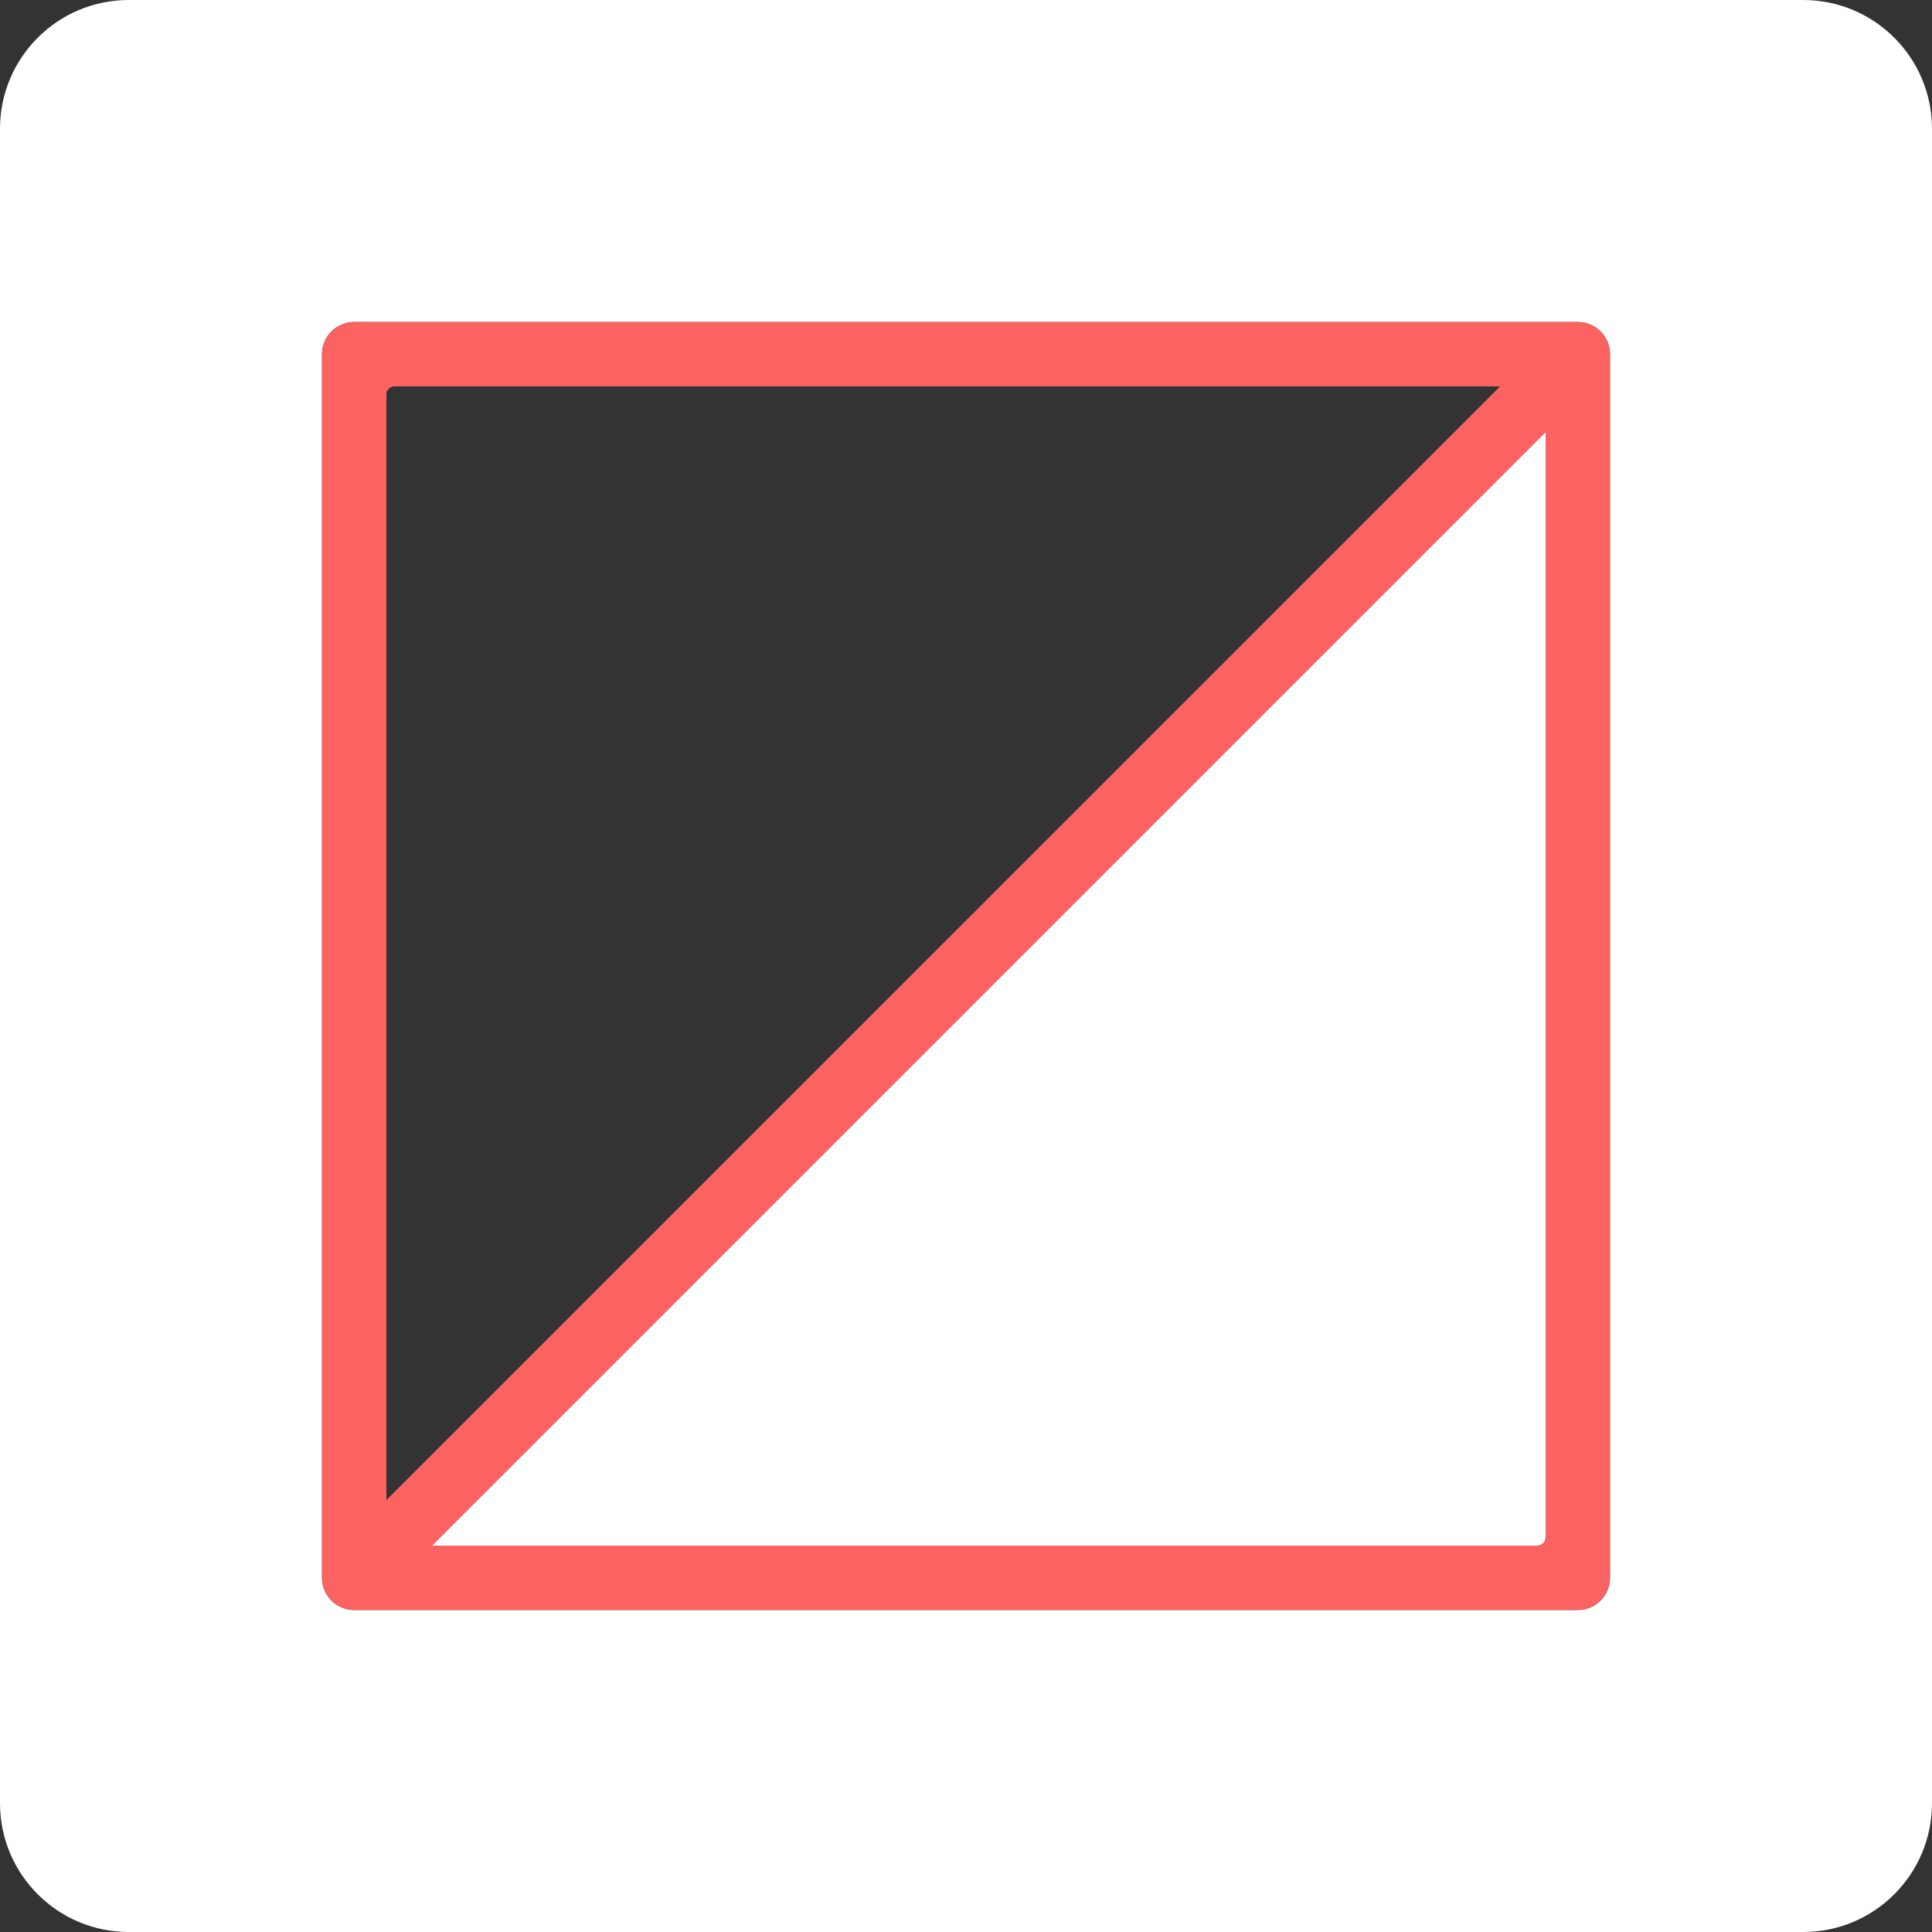
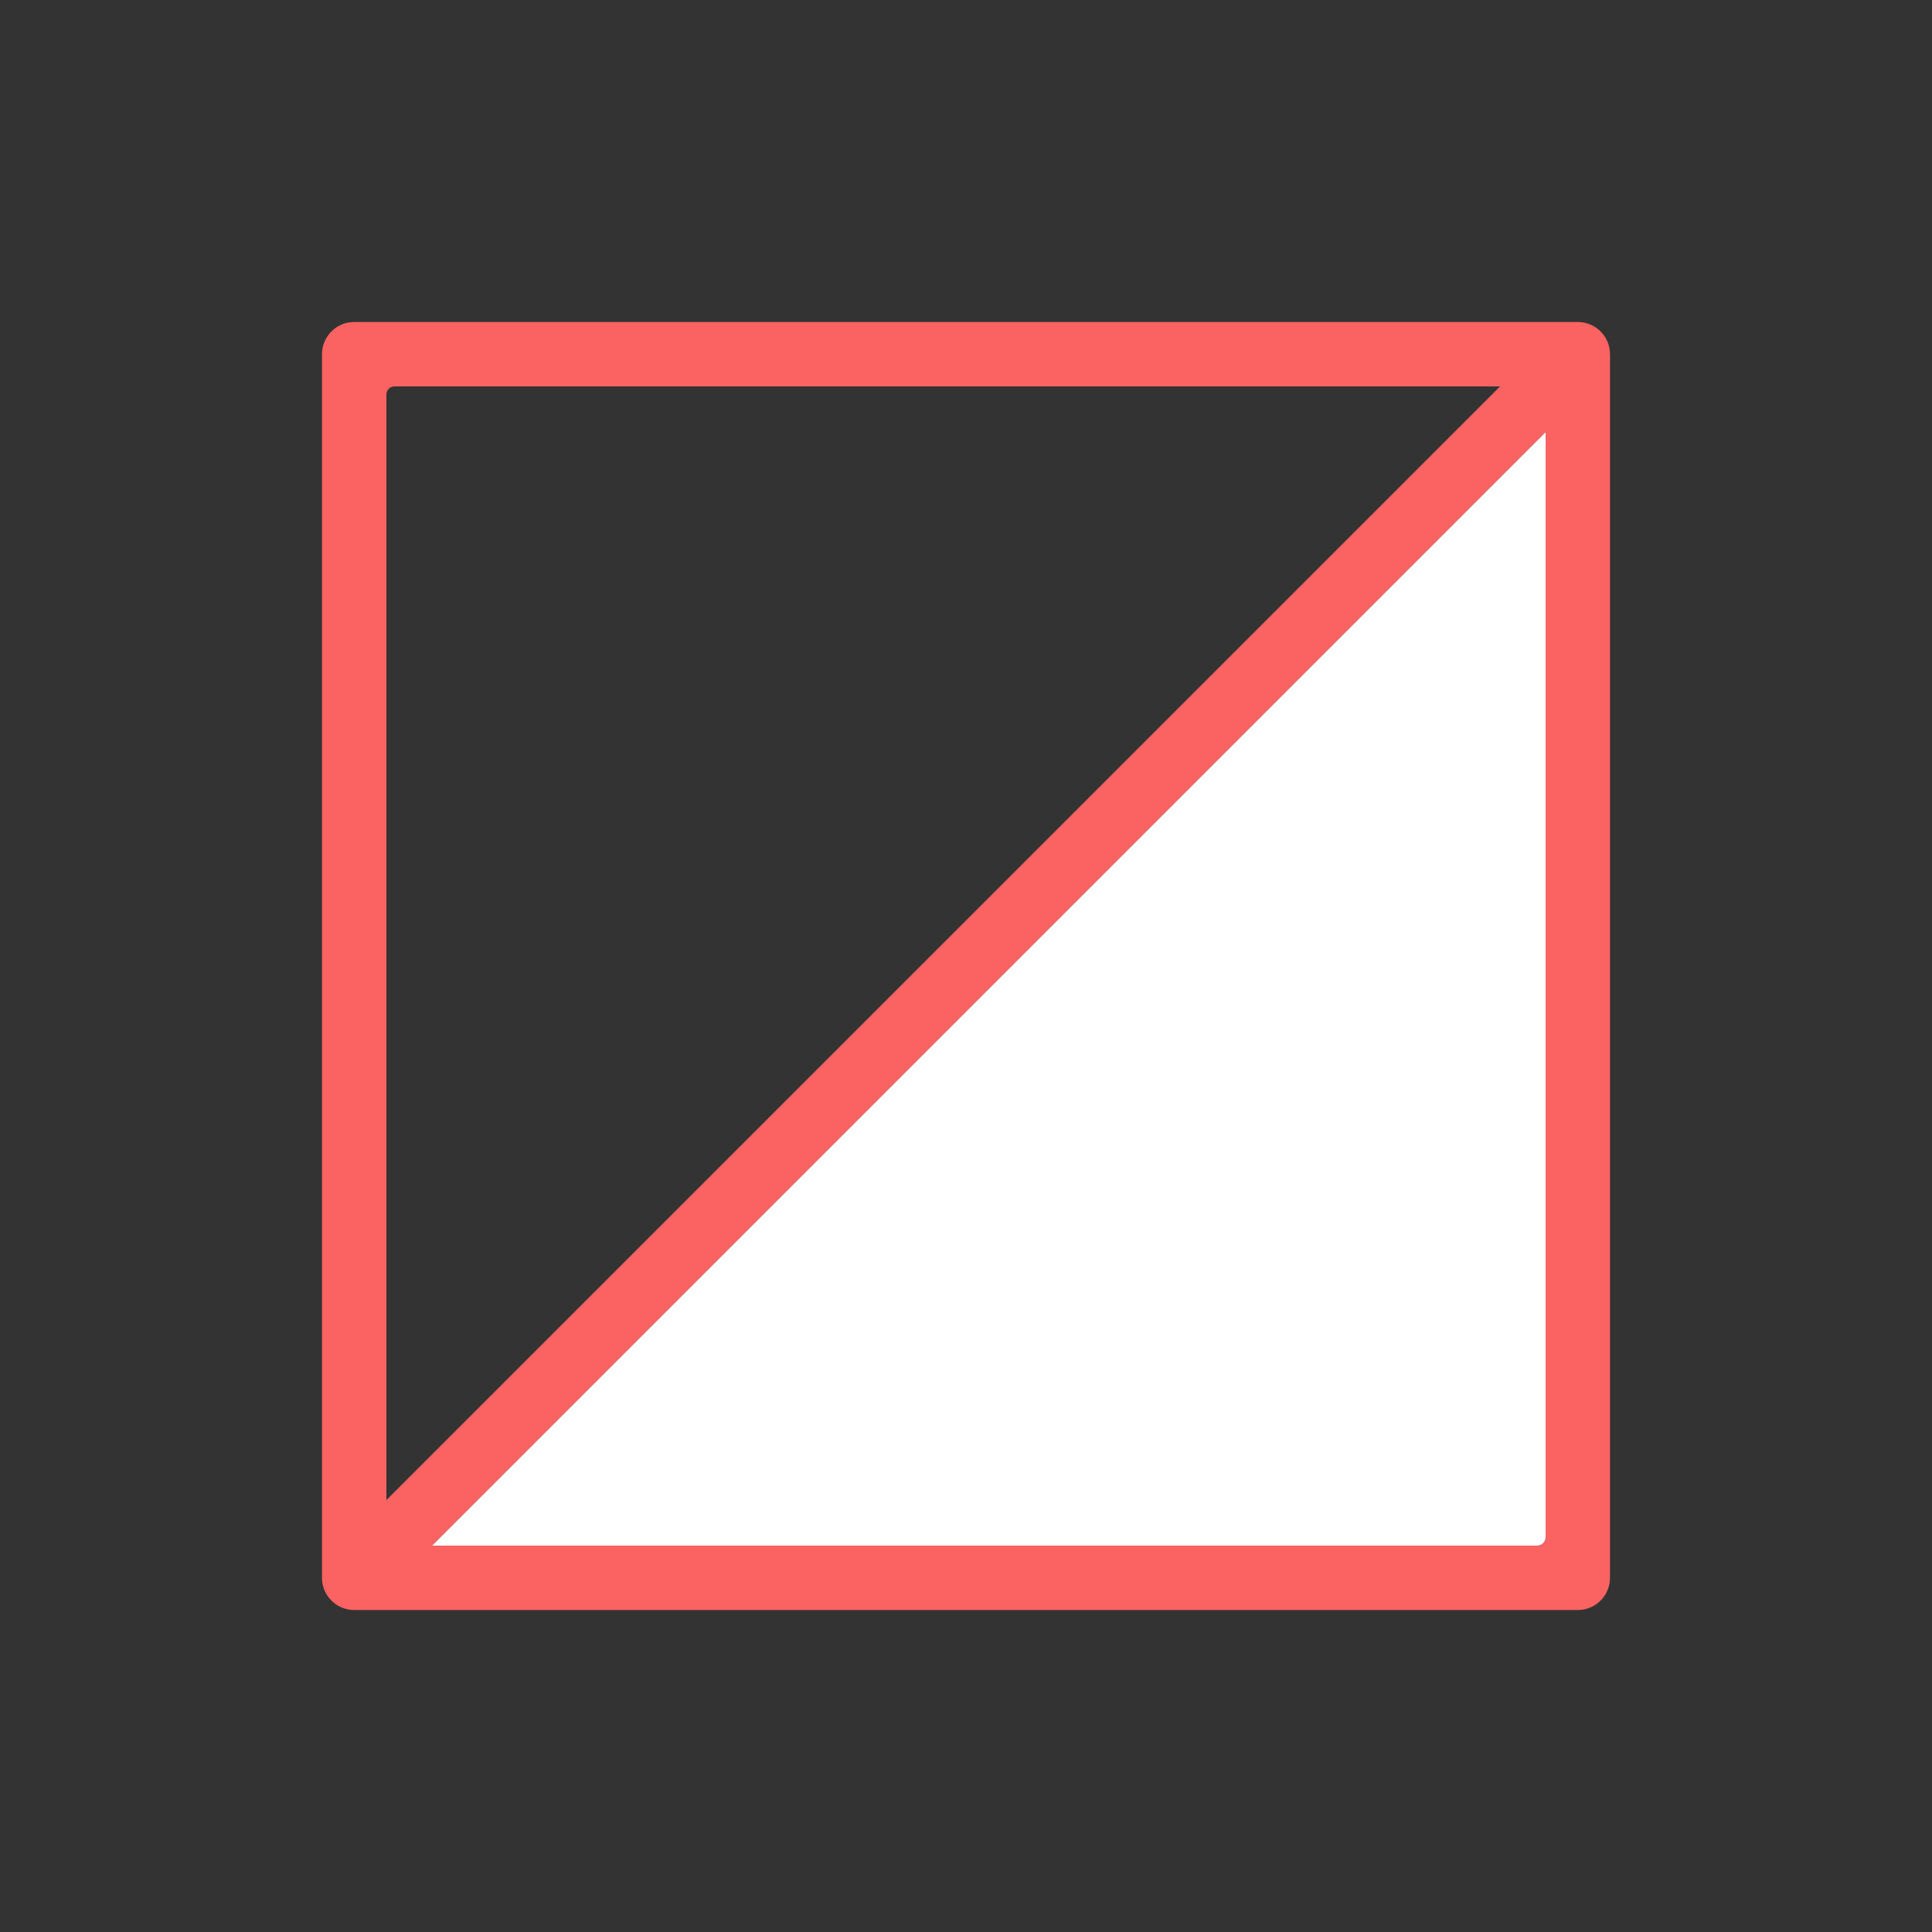
<svg xmlns="http://www.w3.org/2000/svg" version="1.1" id="Layer_1" x="0px" y="0px" width="60px" height="60px" viewBox="0 0 60 60" enable-background="new 0 0 60 60" xml:space="preserve">
  <rect x="0" y="0" width="60" height="60" fill="#333333" stroke="none" />
  <g>
-     <path fill="#FFFFFF" d="M56,0H4C1.791,0,0,1.791,0,4v52c0,2.209,1.791,4,4,4h52c2.209,0,4-1.791,4-4V4C60,1.791,58.209,0,56,0z    M50,49c0,0.553-0.447,1-1,1H11c-0.552,0-1-0.447-1-1V11c0-0.552,0.448-1,1-1h38c0.553,0,1,0.448,1,1V49z" />
    <path fill="#FFFFFF" d="M47.75,48c0.139,0,0.25-0.111,0.25-0.25V13.414L13.414,48H47.75z" />
    <path fill="#FB6362" d="M49,10H11c-0.552,0-1,0.448-1,1v38c0,0.553,0.448,1,1,1h38c0.553,0,1-0.447,1-1V11   C50,10.448,49.553,10,49,10z M12,12.25c0-0.138,0.112-0.25,0.25-0.25h34.336L12,46.586V12.25z M48,47.75   c0,0.139-0.111,0.25-0.25,0.25H13.414L48,13.414V47.75z" />
  </g>
</svg>